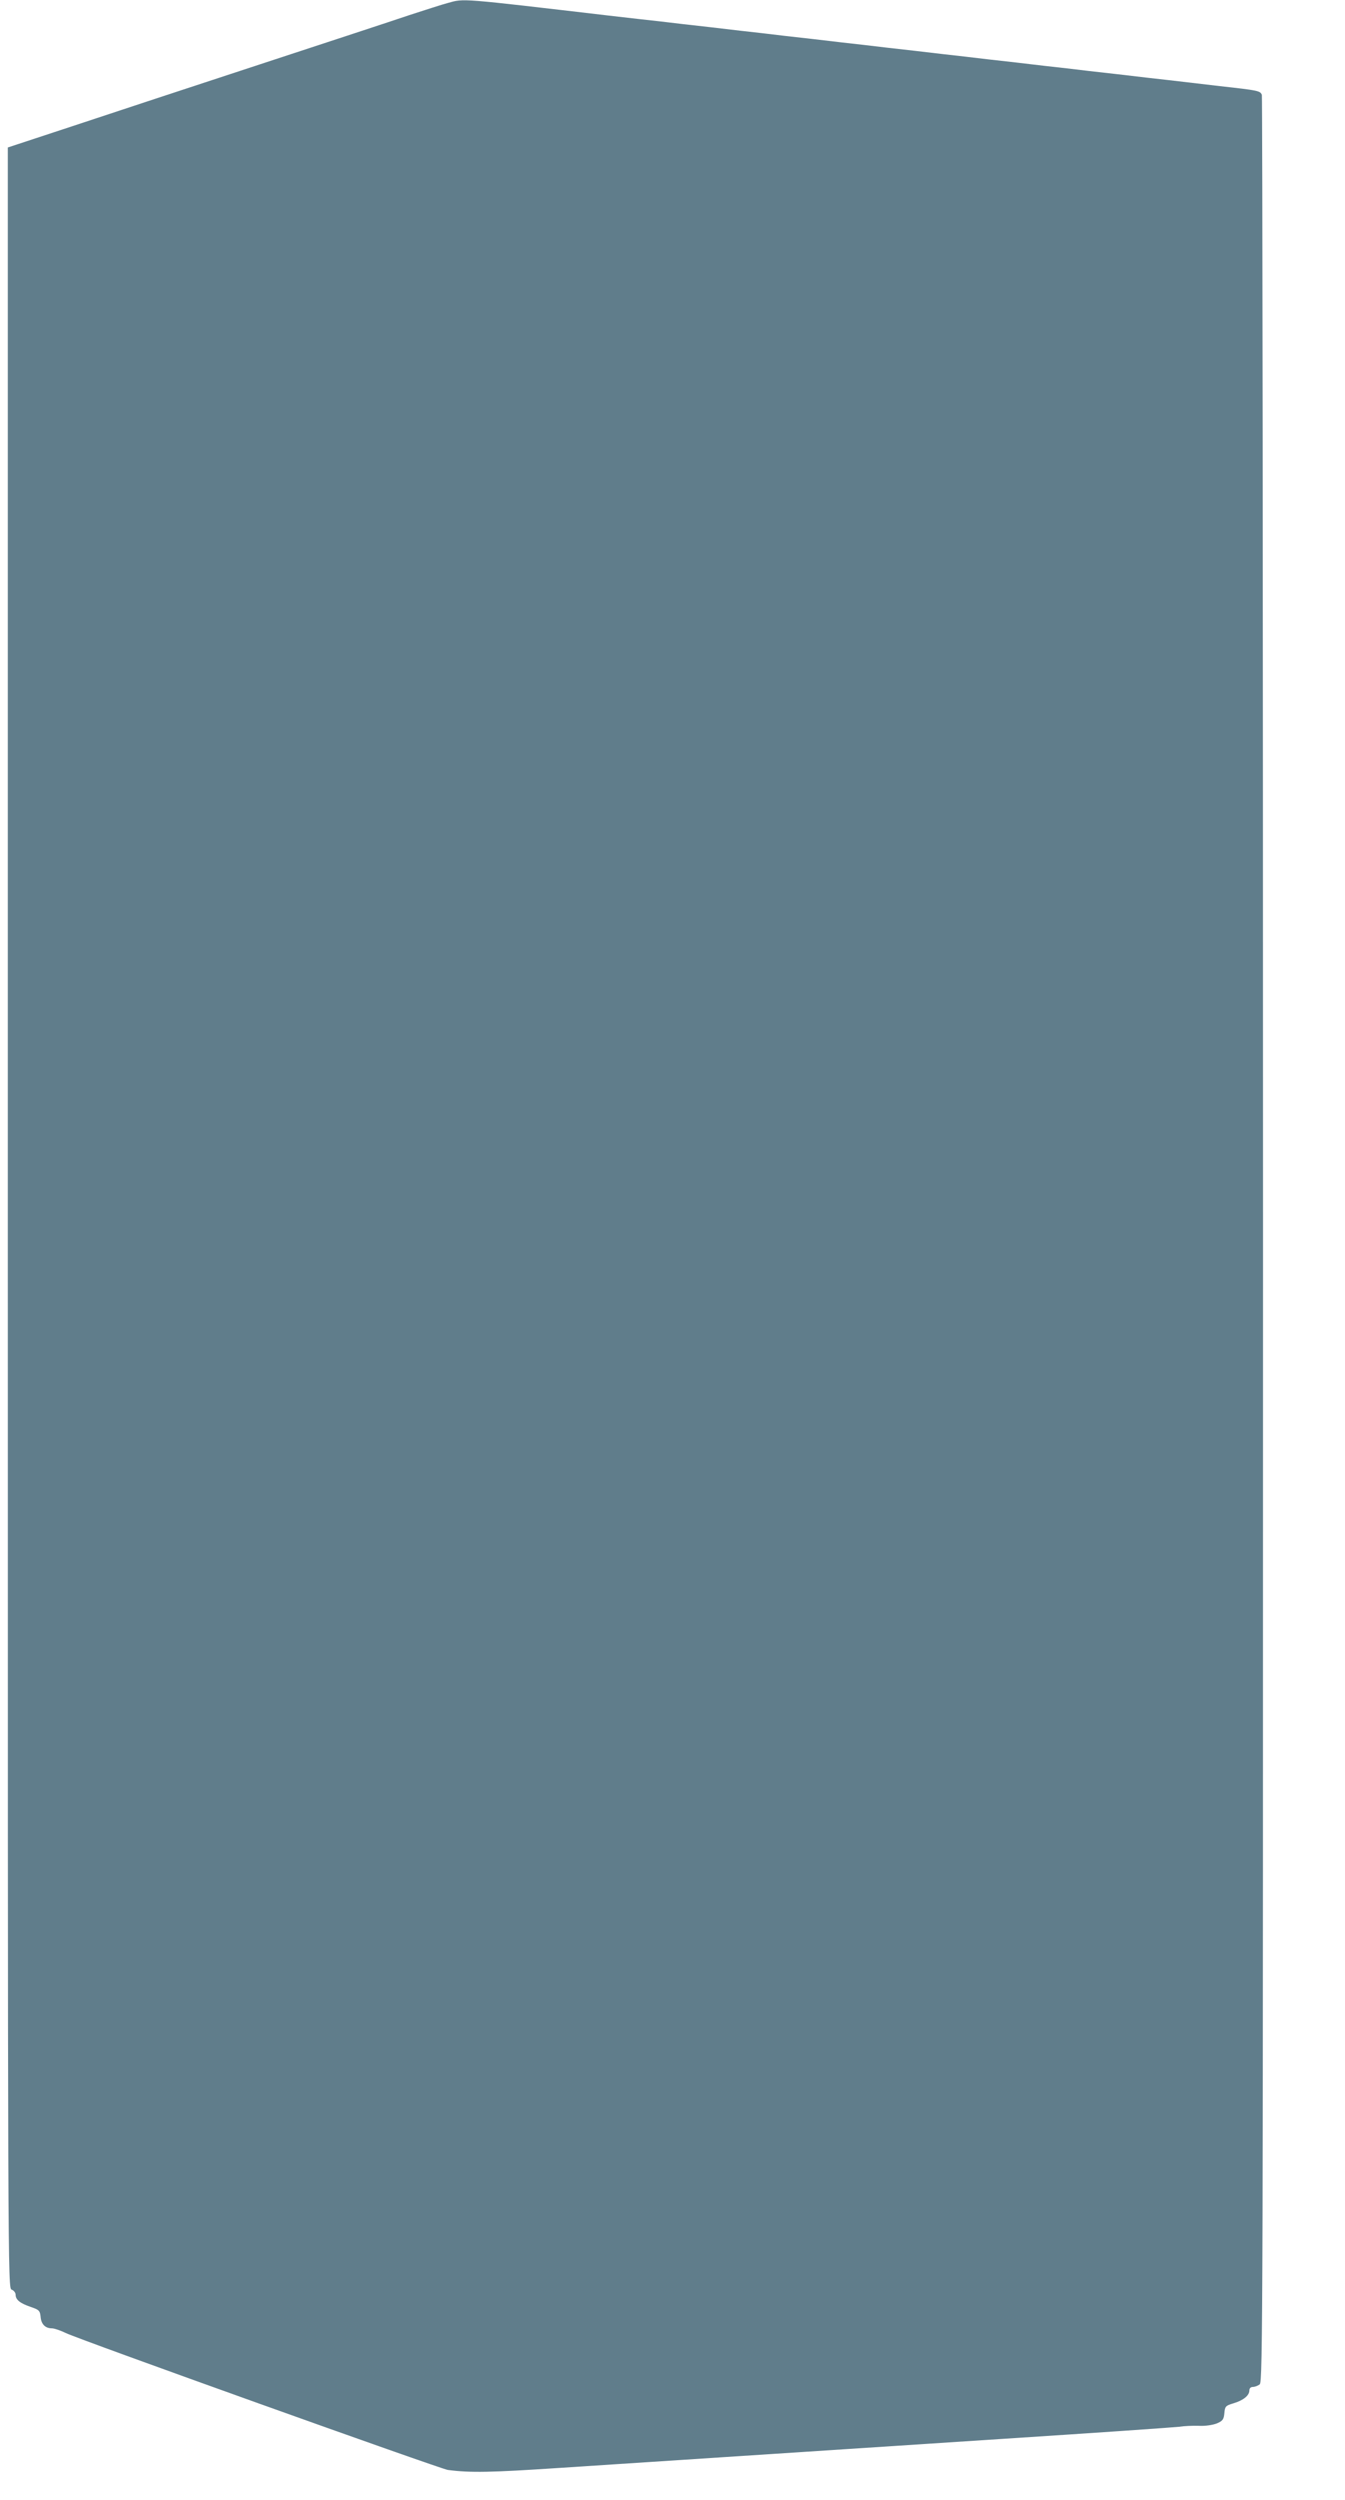
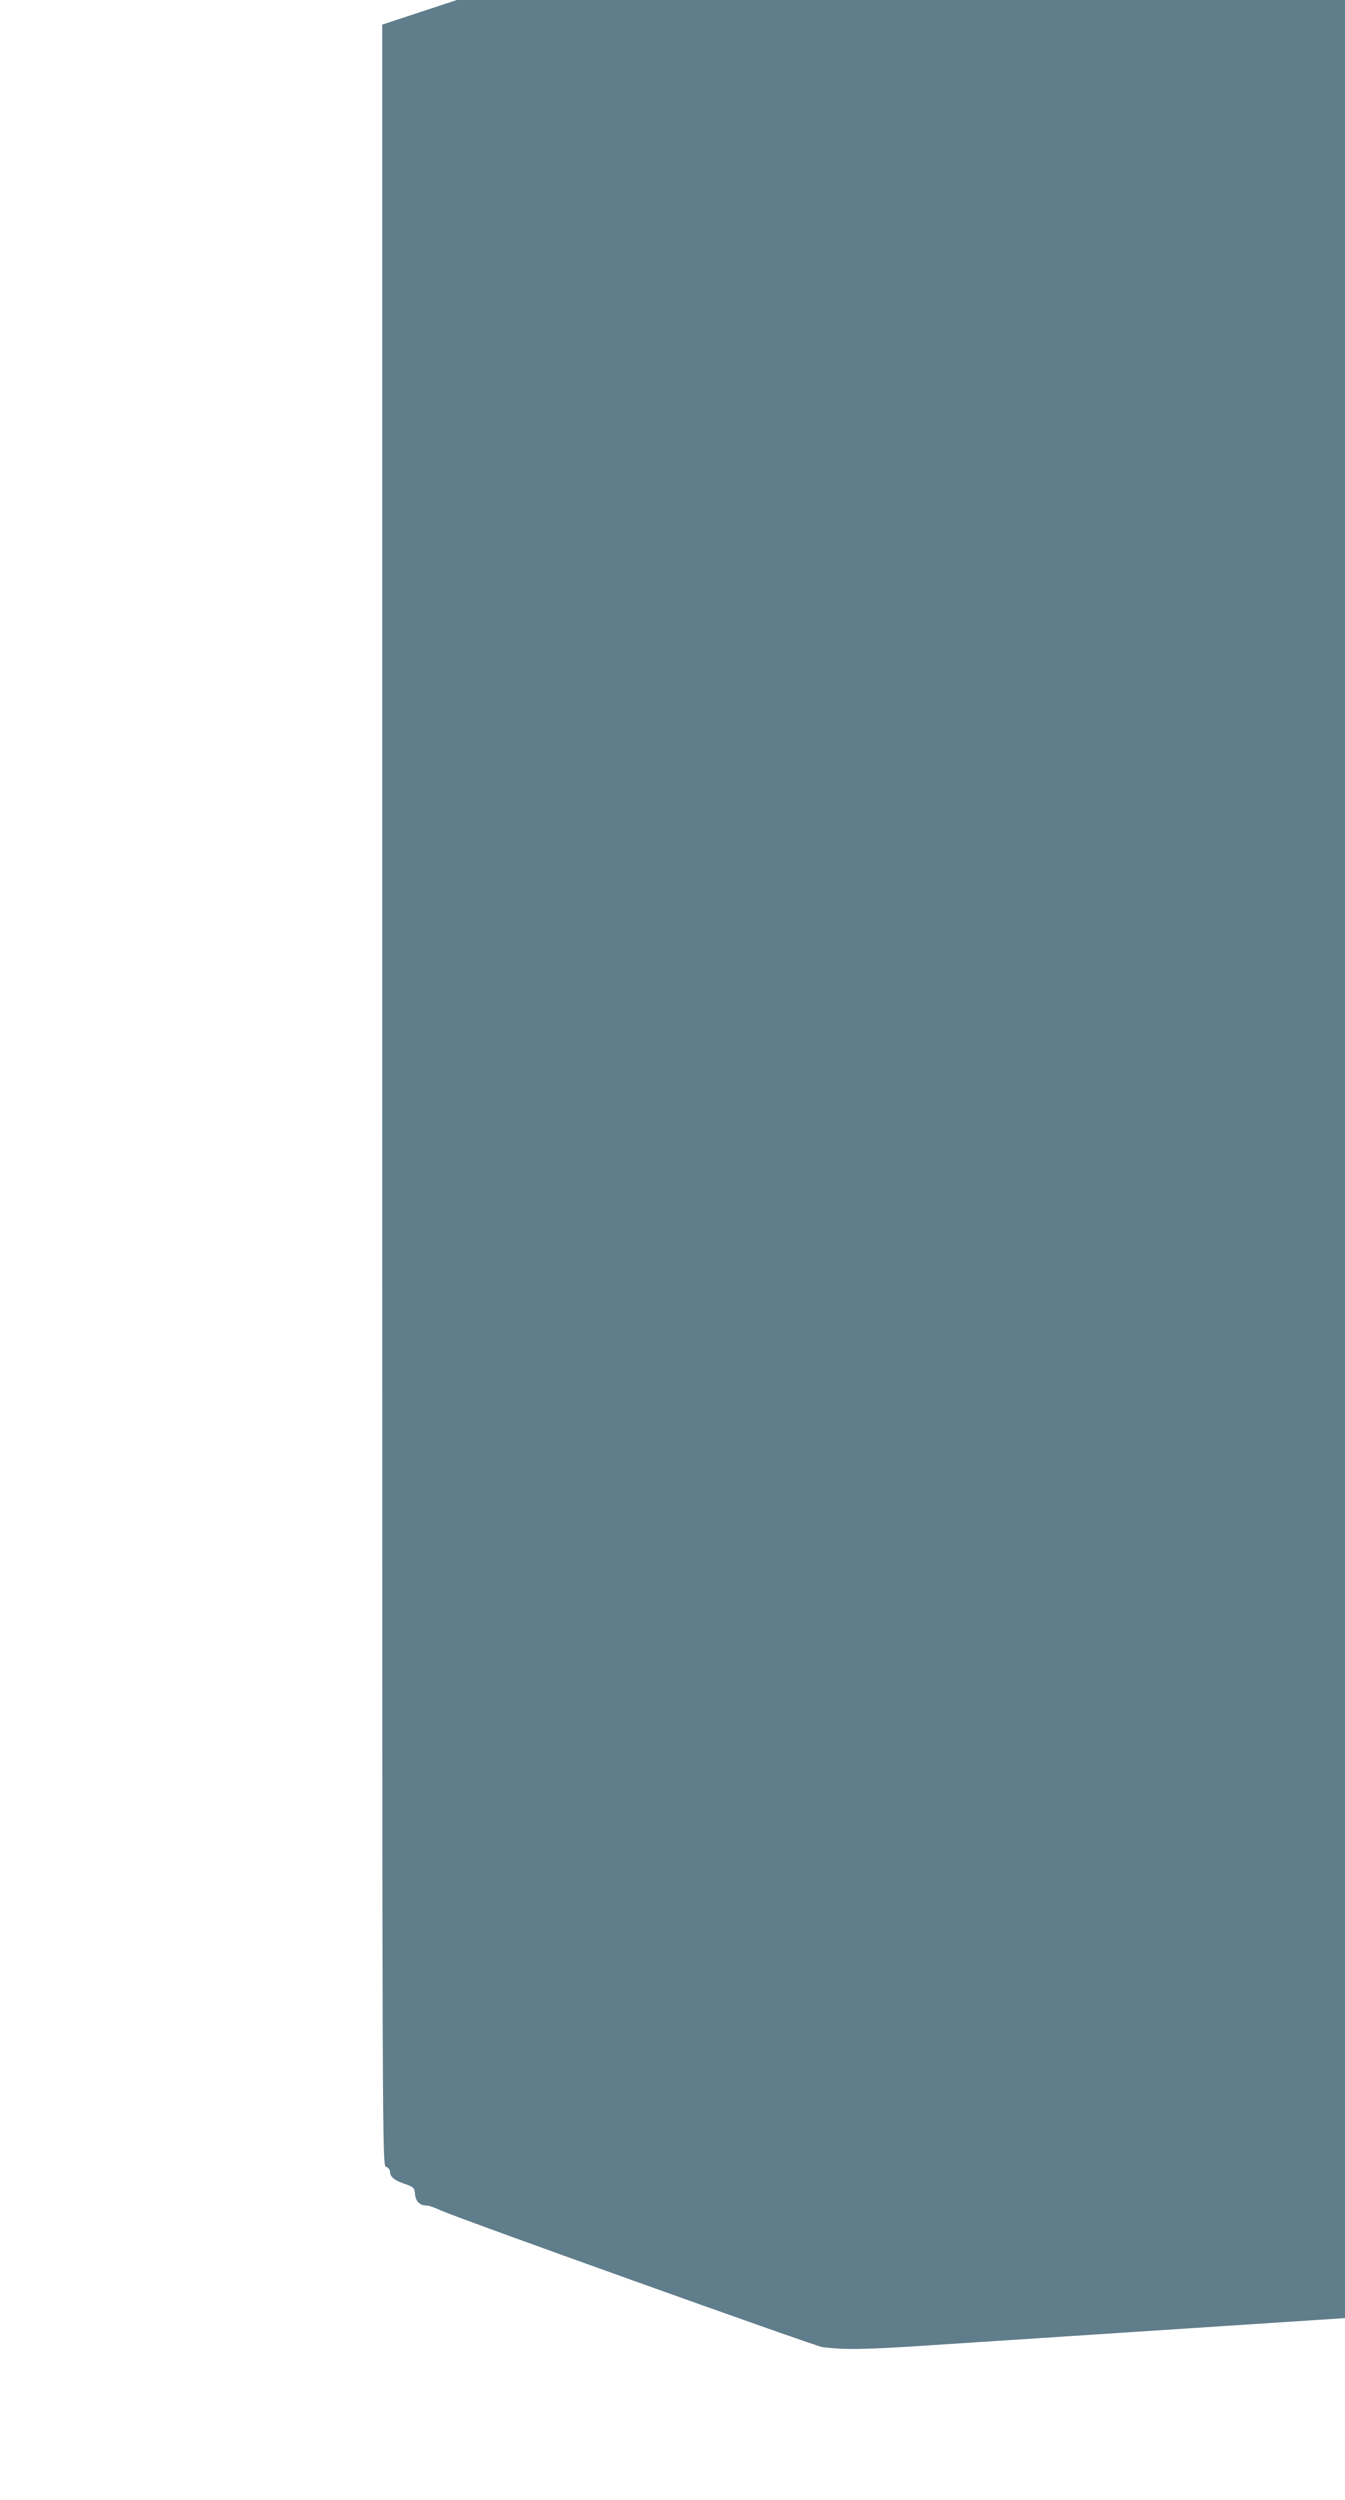
<svg xmlns="http://www.w3.org/2000/svg" version="1.0" width="689pt" height="1280pt" viewBox="0 0 689 1280" preserveAspectRatio="xMidYMid meet">
  <g transform="translate(0,1280) scale(0.1,-0.1)" fill="#607d8b" stroke="none">
-     <path d="M2295 12785 c-27 -7 -117 -36 -200 -63 -82 -28 -427 -141 -765 -252 -338 -111 -767 -252 -953 -314 l-337 -111 0 -5480 c0 -5478 0 -5480 20 -5487 11 -4 20 -16 20 -26 0 -26 23 -44 79 -63 41 -14 46 -19 49 -50 3 -38 24 -59 58 -59 12 0 44 -11 71 -24 64 -32 1917 -695 1957 -701 114 -15 221 -13 566 10 675 44 1421 93 2290 150 465 30 865 58 890 61 25 4 70 6 101 5 33 -2 71 4 92 12 31 13 36 21 39 53 3 34 6 38 46 50 51 15 82 40 82 66 0 11 7 18 18 18 10 0 26 6 35 13 16 11 17 363 17 5859 0 3215 -3 5853 -6 5862 -8 21 -16 23 -214 45 -96 11 -215 25 -265 31 -49 5 -166 19 -260 30 -93 10 -210 24 -260 30 -49 5 -166 19 -260 30 -93 10 -210 24 -260 30 -49 5 -166 19 -260 30 -93 10 -210 24 -260 30 -49 5 -166 19 -260 30 -93 10 -210 24 -260 30 -49 5 -166 19 -260 30 -93 10 -210 24 -260 30 -49 5 -169 19 -265 30 -769 90 -742 88 -825 65z" />
+     <path d="M2295 12785 l-337 -111 0 -5480 c0 -5478 0 -5480 20 -5487 11 -4 20 -16 20 -26 0 -26 23 -44 79 -63 41 -14 46 -19 49 -50 3 -38 24 -59 58 -59 12 0 44 -11 71 -24 64 -32 1917 -695 1957 -701 114 -15 221 -13 566 10 675 44 1421 93 2290 150 465 30 865 58 890 61 25 4 70 6 101 5 33 -2 71 4 92 12 31 13 36 21 39 53 3 34 6 38 46 50 51 15 82 40 82 66 0 11 7 18 18 18 10 0 26 6 35 13 16 11 17 363 17 5859 0 3215 -3 5853 -6 5862 -8 21 -16 23 -214 45 -96 11 -215 25 -265 31 -49 5 -166 19 -260 30 -93 10 -210 24 -260 30 -49 5 -166 19 -260 30 -93 10 -210 24 -260 30 -49 5 -166 19 -260 30 -93 10 -210 24 -260 30 -49 5 -166 19 -260 30 -93 10 -210 24 -260 30 -49 5 -166 19 -260 30 -93 10 -210 24 -260 30 -49 5 -169 19 -265 30 -769 90 -742 88 -825 65z" />
  </g>
</svg>